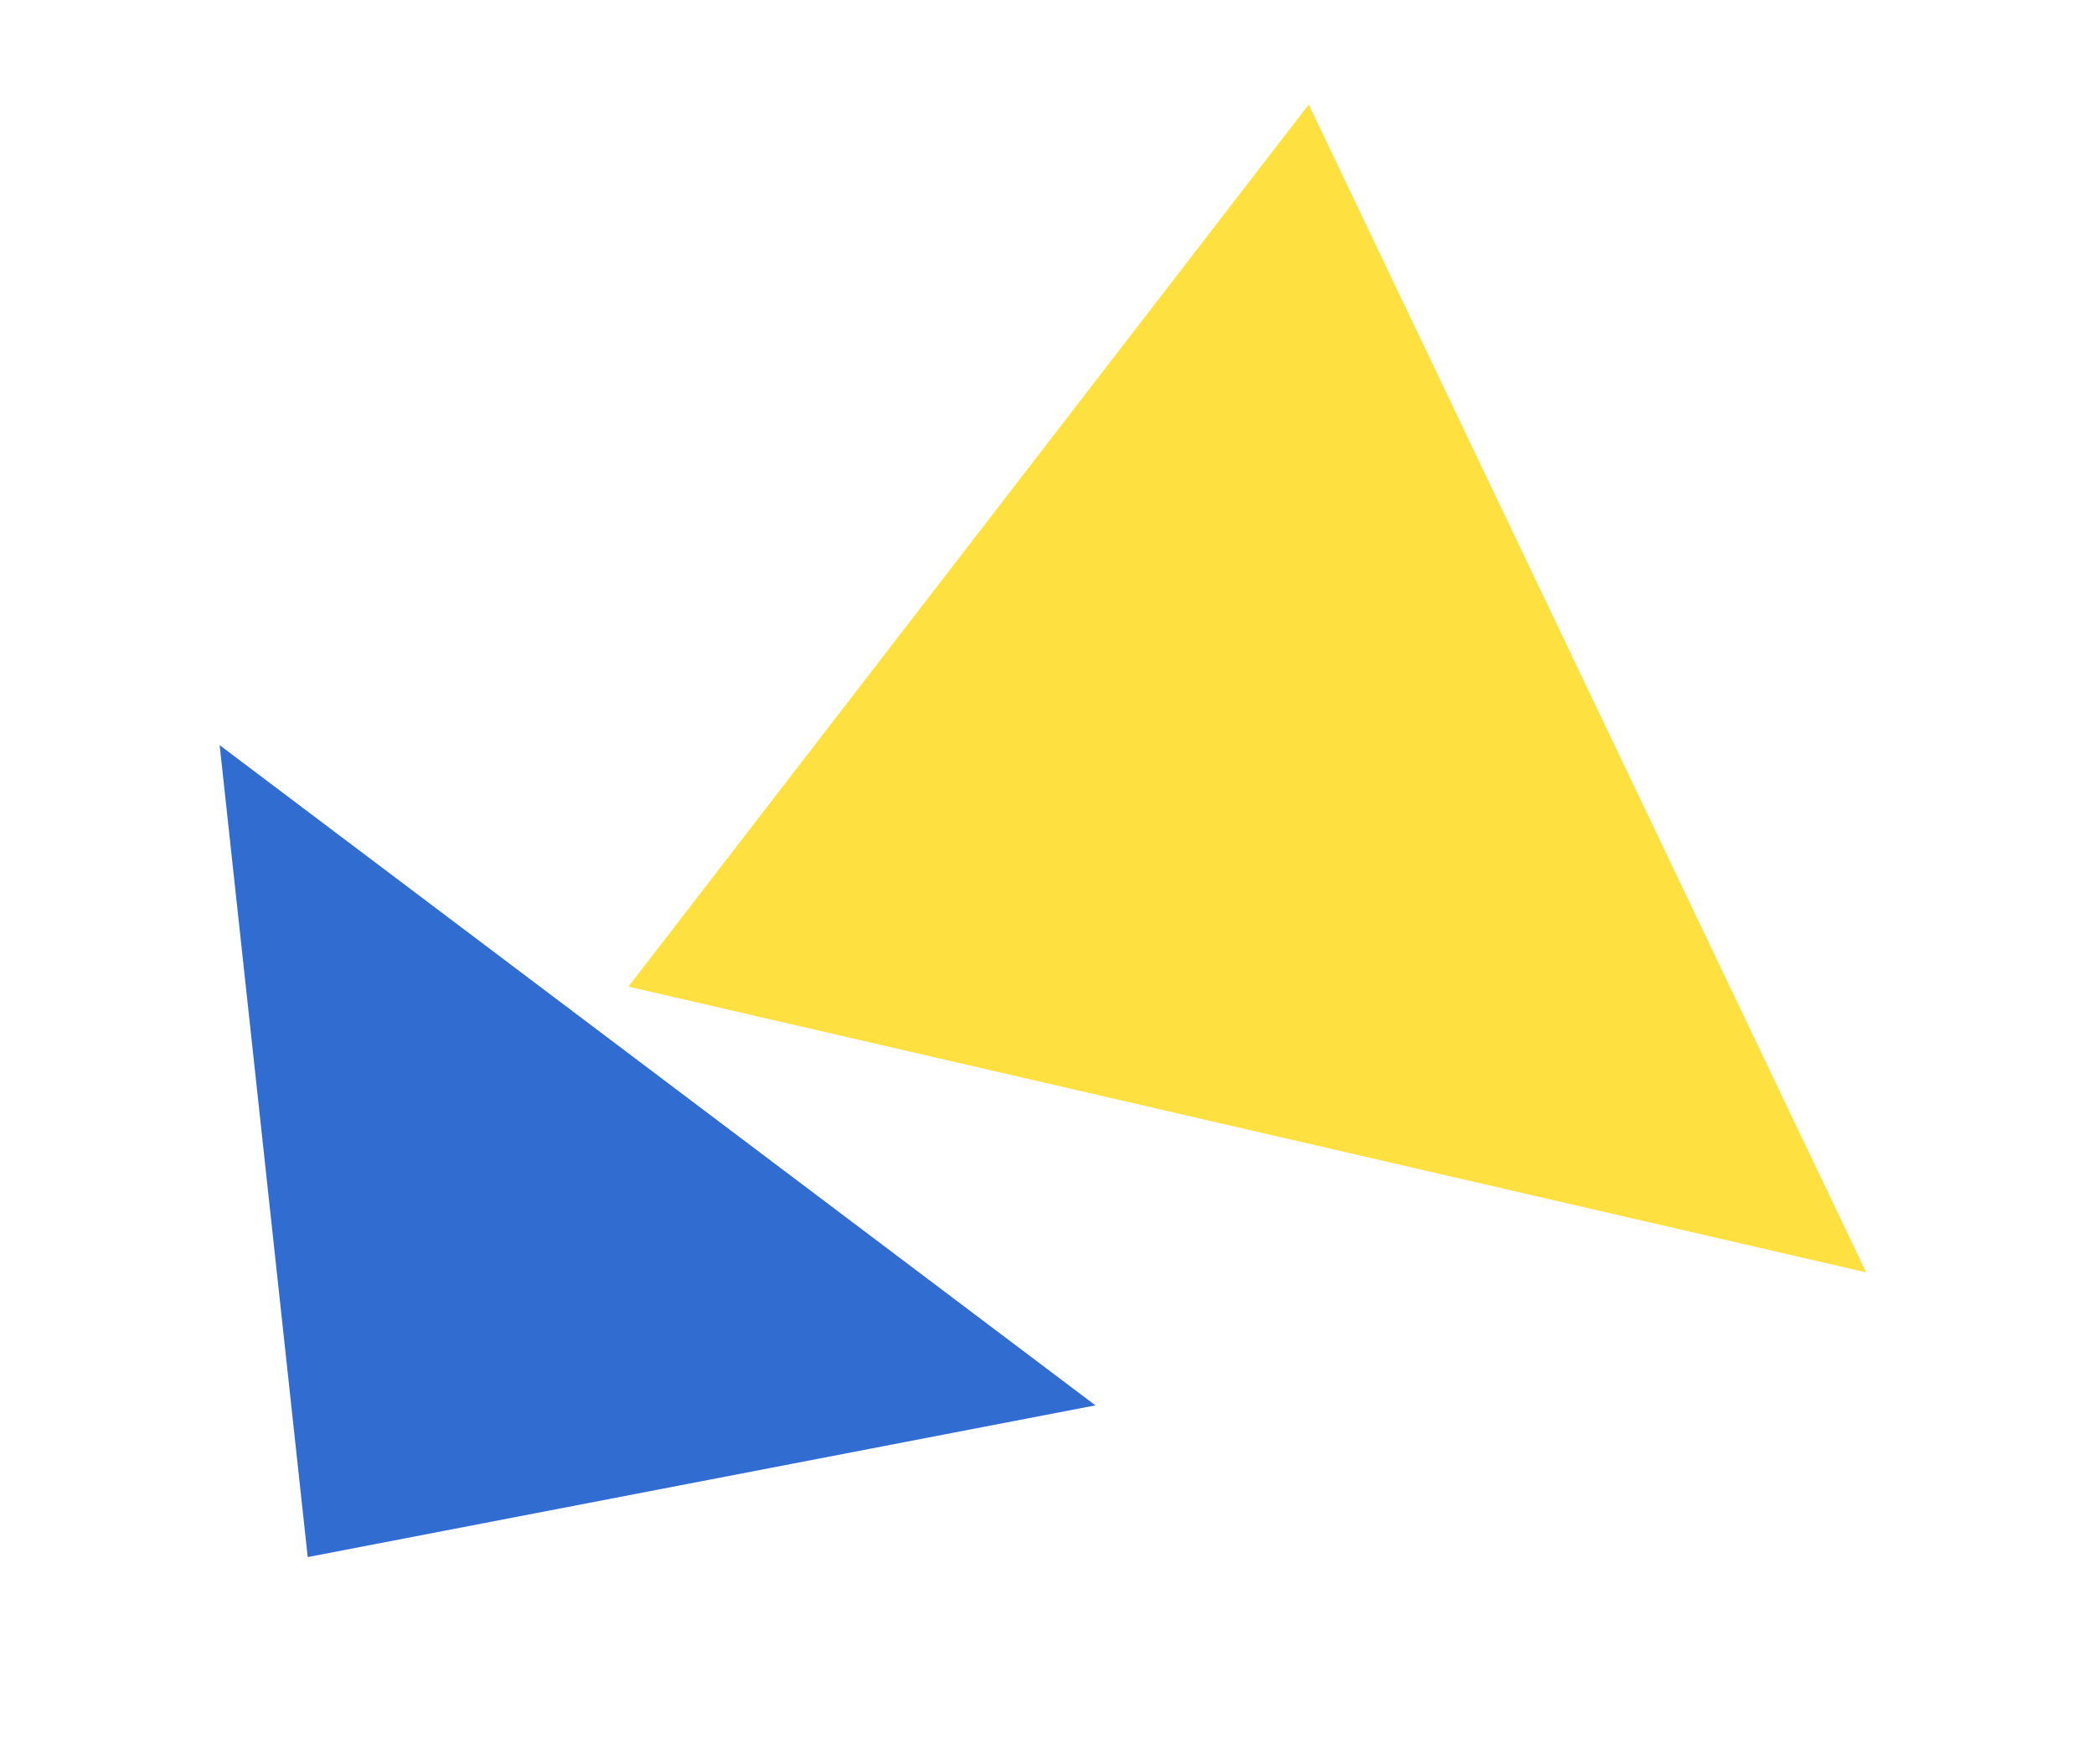
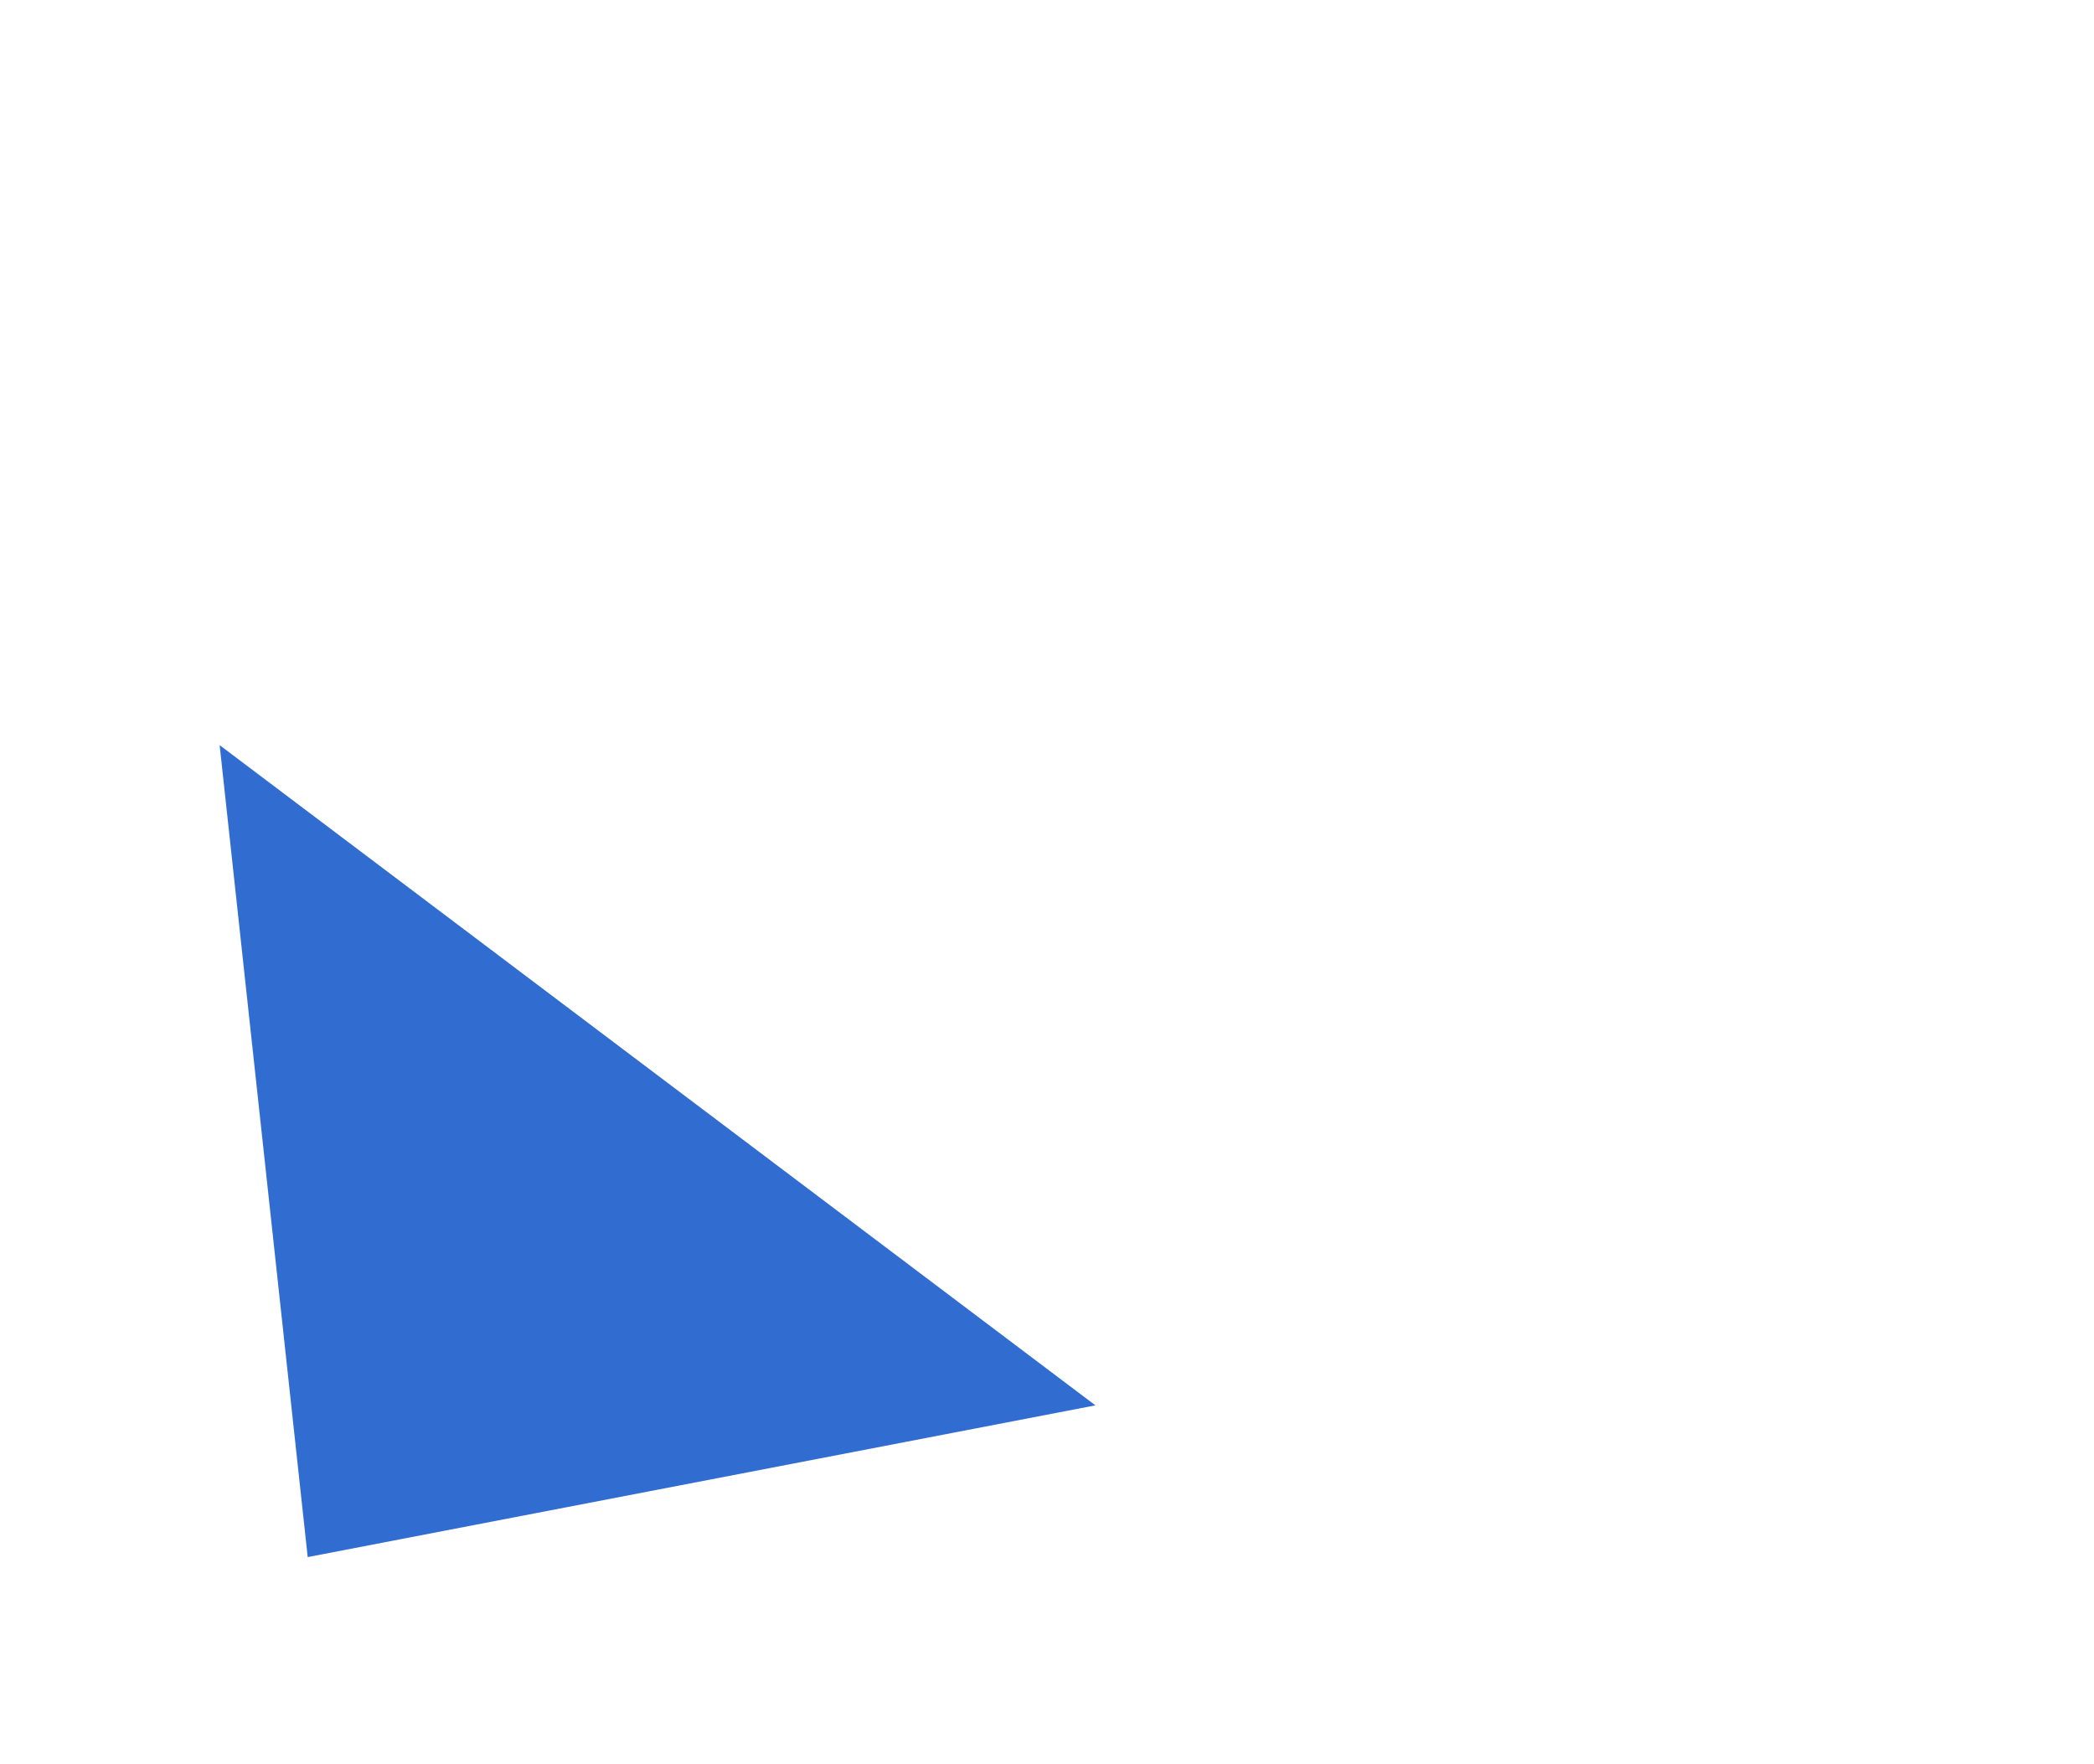
<svg xmlns="http://www.w3.org/2000/svg" width="199.212" height="167.812" viewBox="0 0 199.212 167.812">
  <g id="グループ_178" data-name="グループ 178" transform="translate(-1088 -3653.34)">
-     <path id="パス_63" data-name="パス 63" d="M44.187,26.869,120.855,123.2H0Z" transform="translate(1175.498 3627.16) rotate(13)" fill="#fee140" />
    <path id="パス_62" data-name="パス 62" d="M103.512,34.637,134.1,106.092,36.033,70.347Z" transform="matrix(-0.956, -0.292, 0.292, -0.956, 1206.117, 3864.81)" fill="#316cd0" />
  </g>
</svg>